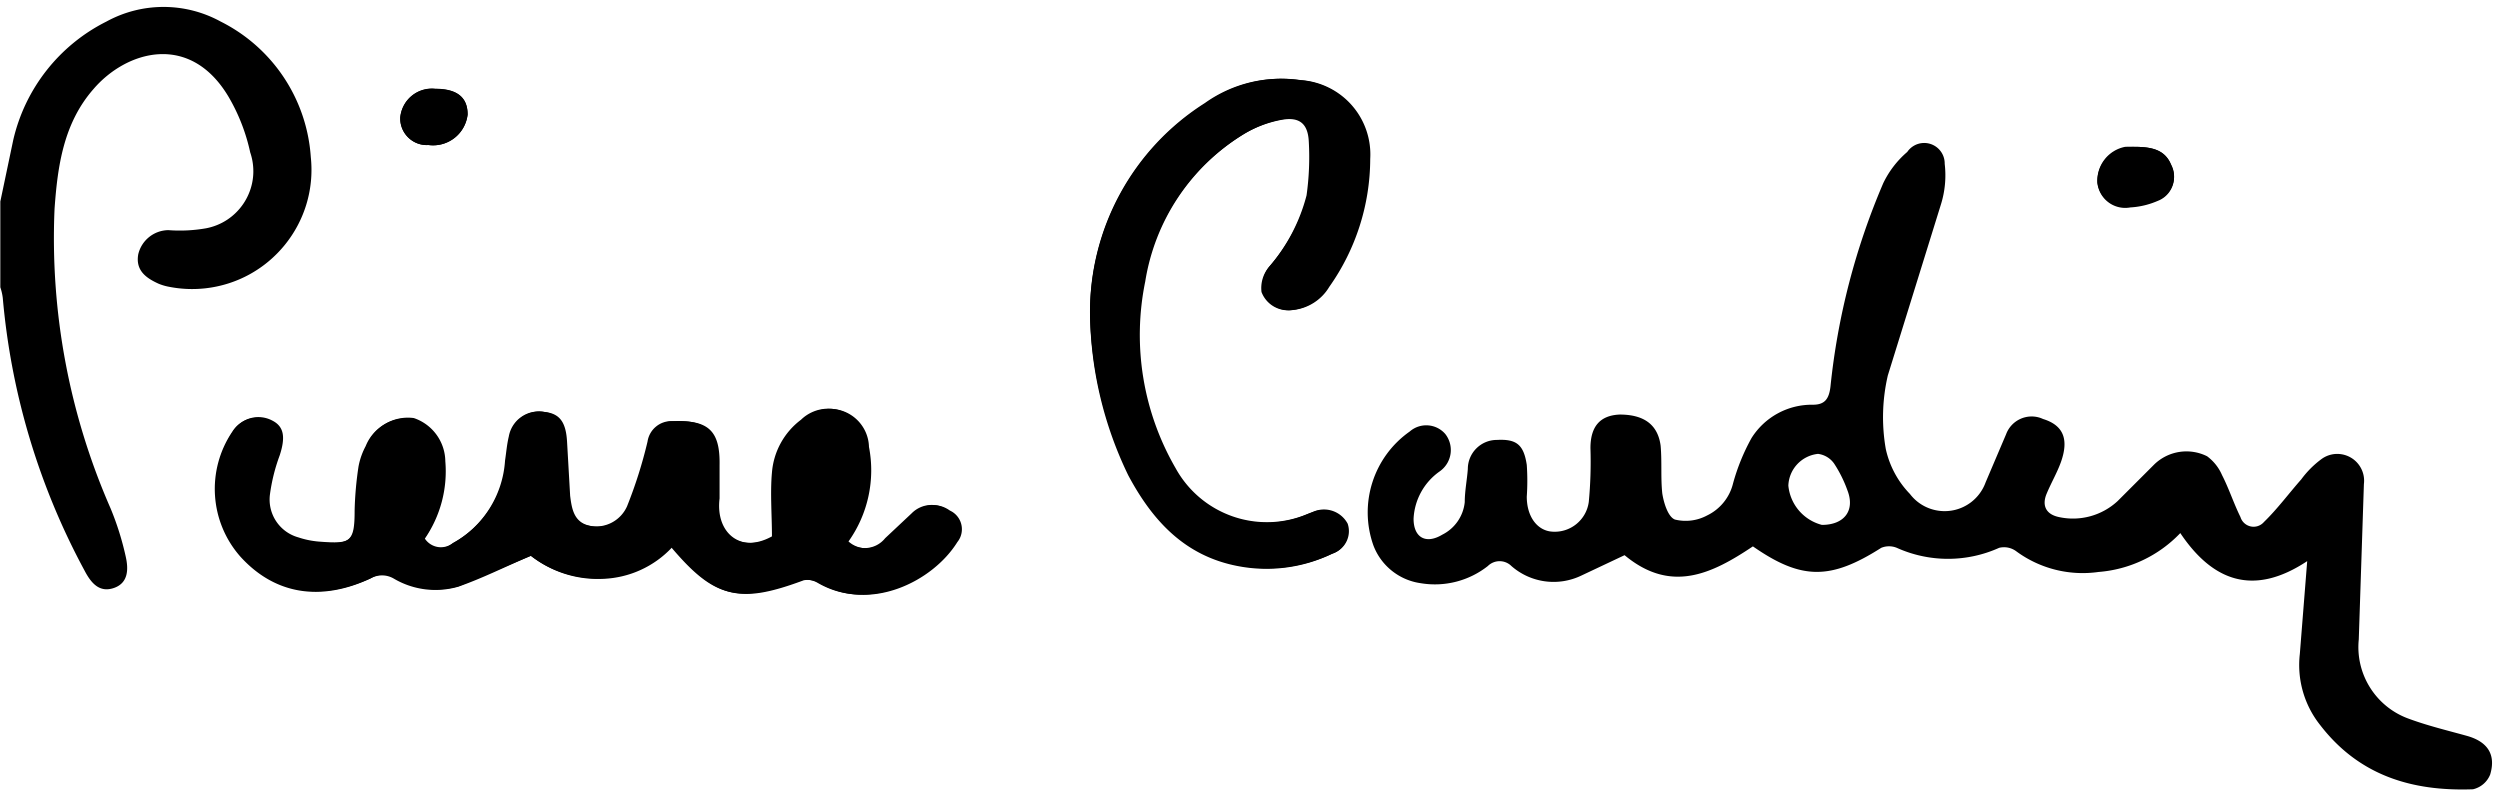
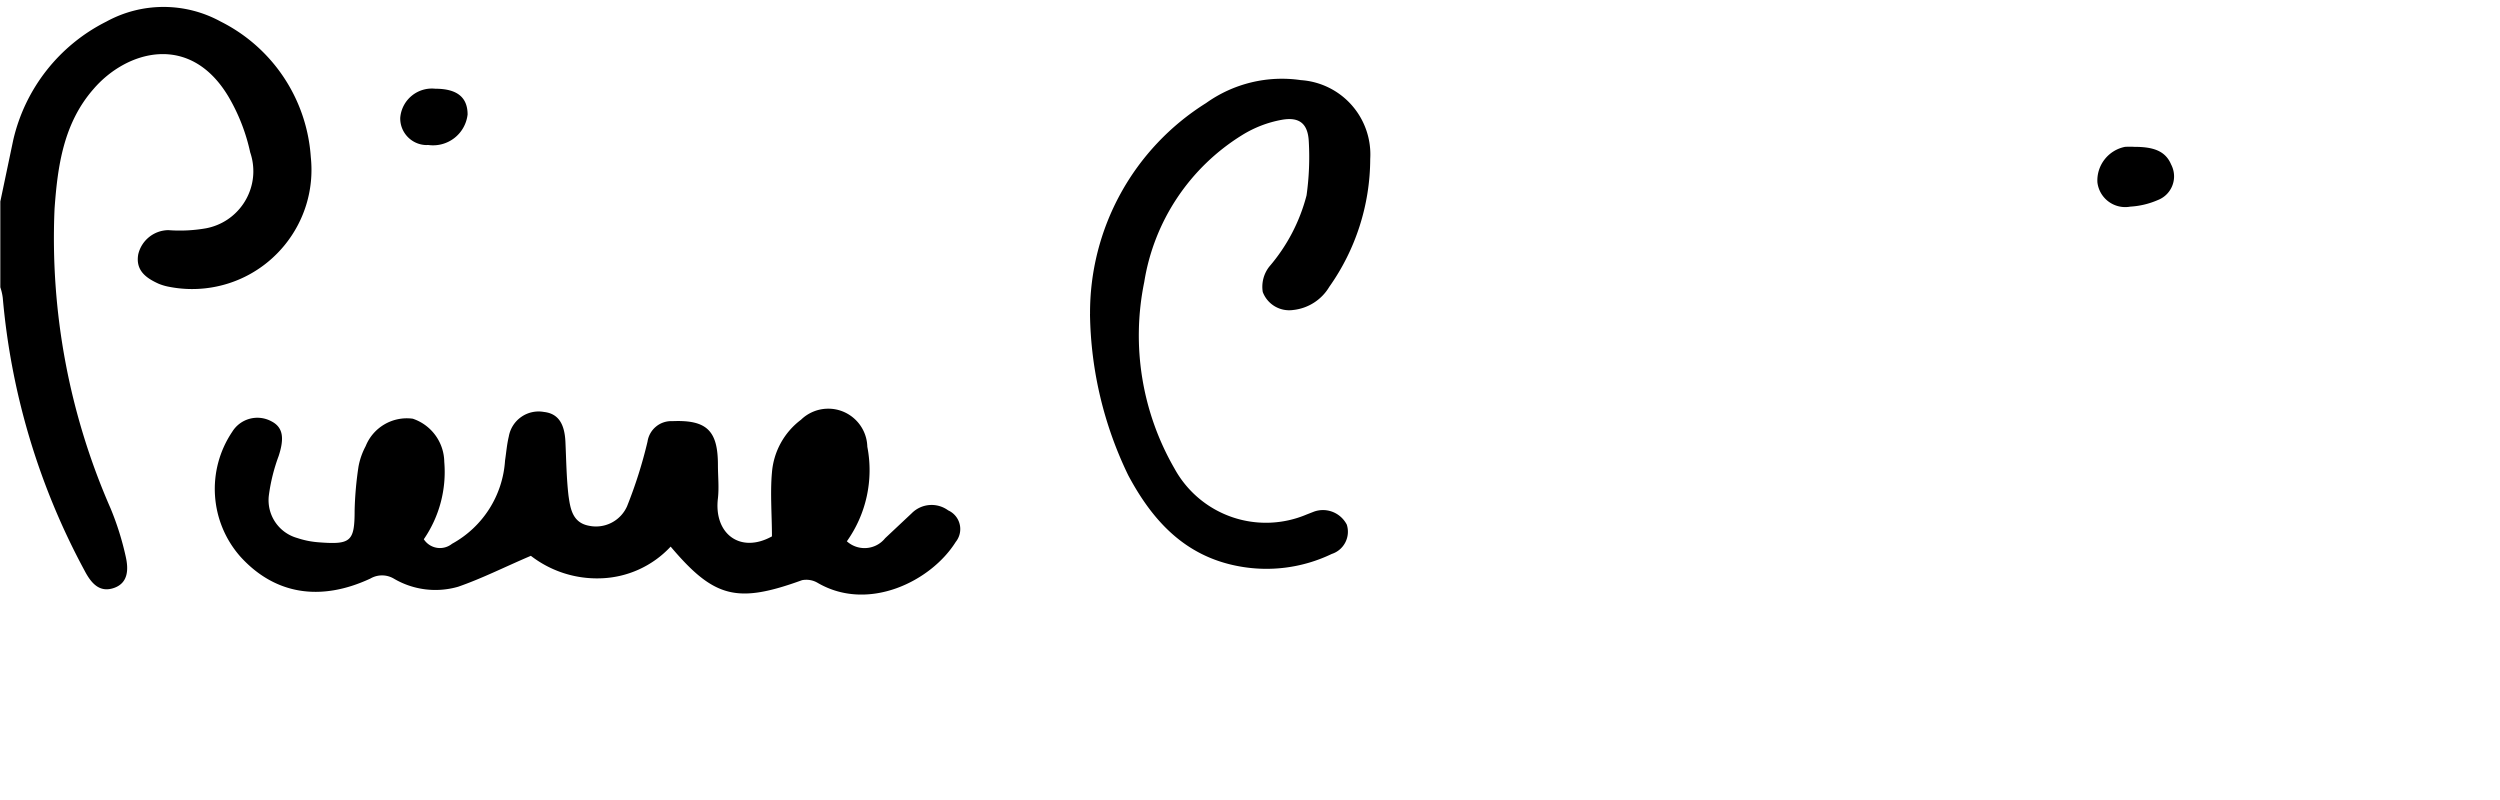
<svg xmlns="http://www.w3.org/2000/svg" width="100" height="32" fill="none">
  <g clip-path="url(#A)" fill="#000">
-     <path d="M21.234 22.232a4.32 4.32 0 0 0 2.784.901 3.98 3.98 0 0 0 2.808-1.269c1.744 2.063 2.661 2.284 5.256 1.343.214-.041.435-.004.622.106 2.03 1.187 4.544-.065 5.526-1.637a.82.82 0 0 0-.124-1.151.81.81 0 0 0-.179-.11 1.12 1.12 0 0 0-1.458.115l-1.064.999c-.365.455-1.03.527-1.485.162l-.046-.039a4.91 4.91 0 0 0 .819-3.782c-.023-.864-.741-1.545-1.604-1.522-.392.01-.767.168-1.048.441a2.93 2.93 0 0 0-1.163 2.112c-.074.819 0 1.711 0 2.554-1.269.704-2.333-.107-2.161-1.523.049-.442 0-.892 0-1.334 0-1.367-.442-1.809-1.817-1.752a.96.96 0 0 0-.999.819 18.29 18.29 0 0 1-.819 2.587 1.36 1.36 0 0 1-1.523.778c-.663-.123-.745-.688-.819-1.204-.082-.712-.09-1.441-.123-2.153s-.278-1.13-.86-1.195a1.21 1.21 0 0 0-1.405.981c-.077.321-.101.64-.15.96-.089 1.4-.889 2.658-2.12 3.332A.77.77 0 0 1 17 21.636c-.017-.021-.033-.043-.048-.066a4.75 4.75 0 0 0 .819-3.095 1.85 1.85 0 0 0-1.261-1.727c-.805-.108-1.58.344-1.883 1.097a2.81 2.81 0 0 0-.287.819c-.089.583-.141 1.171-.155 1.76 0 1.236-.156 1.367-1.425 1.269a3.48 3.48 0 0 1-.868-.172 1.57 1.57 0 0 1-1.138-1.703 7.21 7.21 0 0 1 .393-1.58c.237-.729.172-1.154-.303-1.392a1.18 1.18 0 0 0-1.555.426c-1.04 1.545-.905 3.598.327 4.994 1.359 1.498 3.177 1.818 5.199.876.288-.168.645-.168.933 0 .778.46 1.711.579 2.579.327.966-.336 1.85-.786 2.906-1.236zM43.6 12.563a15.22 15.22 0 0 0 1.531 6.451c.958 1.793 2.243 3.217 4.372 3.627 1.274.249 2.596.08 3.766-.483.491-.158.76-.684.602-1.175-.253-.48-.806-.695-1.306-.52l-.295.115a4.17 4.17 0 0 1-5.289-1.834c-1.302-2.254-1.734-4.908-1.212-7.458A8.48 8.48 0 0 1 49.691 5.4a4.54 4.54 0 0 1 1.572-.606c.721-.131 1.056.156 1.089.876a11.02 11.02 0 0 1-.09 2.145c-.272 1.051-.782 2.026-1.49 2.849a1.31 1.31 0 0 0-.262 1.015 1.13 1.13 0 0 0 1.22.72c.599-.065 1.133-.407 1.441-.925a8.9 8.9 0 0 0 1.638-5.117 2.98 2.98 0 0 0-2.775-3.152 5.22 5.22 0 0 0-3.79.917 9.89 9.89 0 0 0-4.642 8.441zm41.778-6.689c-.125-.007-.252-.007-.377 0-.669.133-1.139.735-1.105 1.416a1.12 1.12 0 0 0 1.243.986l.075-.011a3.22 3.22 0 0 0 1.097-.262c.524-.201.785-.788.584-1.312a1 1 0 0 0-.051-.113c-.237-.565-.754-.704-1.465-.704zM17.14 5.801a1.39 1.39 0 0 0 1.561-1.199l.003-.021c0-.688-.418-1.032-1.294-1.032a1.27 1.27 0 0 0-1.397 1.126l-.003.028c-.019.588.442 1.079 1.029 1.099l.101-.002zM.013 8.06l.516-2.456c.473-2.056 1.839-3.795 3.725-4.74C5.679.082 7.405.082 8.83.864a6.55 6.55 0 0 1 3.602 5.42c.279 2.621-1.62 4.972-4.241 5.251a4.77 4.77 0 0 1-1.416-.061 2.1 2.1 0 0 1-.426-.123c-.508-.229-.933-.532-.819-1.179.132-.56.628-.959 1.204-.966a6.08 6.08 0 0 0 1.506-.074c1.262-.238 2.091-1.454 1.853-2.716a2.37 2.37 0 0 0-.085-.321 7.54 7.54 0 0 0-.868-2.227c-1.547-2.595-4.093-1.834-5.403-.303-1.195 1.367-1.433 3.07-1.555 4.789A26.91 26.91 0 0 0 4.425 20.34a11.46 11.46 0 0 1 .606 1.932c.106.475.115 1.039-.467 1.244s-.917-.188-1.179-.687A28.08 28.08 0 0 1 .111 11.916a2.17 2.17 0 0 0-.098-.426V8.06z" />
-     <path d="M21.234 22.232l-2.865 1.212c-.868.251-1.801.133-2.579-.328a.92.92 0 0 0-.933 0c-2.022.942-3.84.622-5.199-.876-1.233-1.396-1.367-3.449-.327-4.994a1.18 1.18 0 0 1 1.555-.426c.475.238.54.663.303 1.392a7.2 7.2 0 0 0-.393 1.58 1.57 1.57 0 0 0 1.138 1.703 3.47 3.47 0 0 0 .868.172c1.269.098 1.4 0 1.425-1.269a14.06 14.06 0 0 1 .155-1.76 2.81 2.81 0 0 1 .287-.819c.303-.753 1.078-1.204 1.883-1.097a1.85 1.85 0 0 1 1.261 1.728 4.75 4.75 0 0 1-.819 3.094.77.77 0 0 0 1.066.219.7.7 0 0 0 .064-.047 4.09 4.09 0 0 0 2.12-3.332l.147-.942a1.21 1.21 0 0 1 1.419-.96c.595.068.832.429.873 1.198l.123 2.153c.066.516.147 1.081.819 1.204a1.36 1.36 0 0 0 1.523-.778c.337-.841.61-1.705.819-2.587a.96.96 0 0 1 .999-.819c1.375-.057 1.842.385 1.817 1.752v1.334c-.172 1.416.892 2.227 2.161 1.523v-2.554a2.93 2.93 0 0 1 1.163-2.112c.62-.602 1.61-.587 2.211.032.273.282.431.656.441 1.048a4.91 4.91 0 0 1-.819 3.782c.433.391 1.101.357 1.491-.076l.039-.047c.377-.311.704-.671 1.065-.999a1.12 1.12 0 0 1 1.457-.115.82.82 0 0 1 .413 1.082c-.029.064-.066.124-.11.179-.982 1.58-3.496 2.832-5.526 1.637-.187-.11-.409-.148-.622-.107-2.571.958-3.512.737-5.256-1.326a3.98 3.98 0 0 1-2.808 1.269 4.32 4.32 0 0 1-2.849-.925zM43.6 12.563a9.89 9.89 0 0 1 4.593-8.44 5.22 5.22 0 0 1 3.79-.917 2.98 2.98 0 0 1 2.775 3.152 8.89 8.89 0 0 1-1.637 5.117c-.308.518-.842.86-1.441.925a1.13 1.13 0 0 1-1.22-.72 1.31 1.31 0 0 1 .311-1.015 7.09 7.09 0 0 0 1.531-2.873 11.06 11.06 0 0 0 .09-2.145c0-.72-.368-1.007-1.089-.876a4.54 4.54 0 0 0-1.572.606 8.48 8.48 0 0 0-3.922 5.886 10.64 10.64 0 0 0 1.212 7.458 4.17 4.17 0 0 0 5.289 1.834l.295-.115c.5-.175 1.052.04 1.302.508.165.488-.097 1.018-.585 1.183-1.182.567-2.504.737-3.778.487-2.129-.409-3.414-1.834-4.372-3.626a15.21 15.21 0 0 1-1.572-6.427zm41.778-6.689c.712 0 1.228.115 1.465.737.263.495.076 1.11-.419 1.373-.036.019-.075.037-.113.051a3.19 3.19 0 0 1-1.097.262 1.12 1.12 0 0 1-1.307-.899l-.011-.075c-.033-.681.437-1.283 1.105-1.416a3.27 3.27 0 0 1 .377-.033zM17.14 5.801c-.587.037-1.092-.409-1.128-.996l-.002-.101a1.27 1.27 0 0 1 1.379-1.148l.021.002c.876 0 1.302.344 1.294 1.031a1.39 1.39 0 0 1-1.55 1.213zm75.148 16.644c-2.137 1.416-3.774.819-5.076-1.122a5.06 5.06 0 0 1-3.275 1.556 4.48 4.48 0 0 1-3.275-.819.82.82 0 0 0-.696-.147 4.98 4.98 0 0 1-4.094 0 .82.82 0 0 0-.622 0c-2.031 1.293-3.193 1.293-5.134-.058-1.637 1.097-3.275 1.899-5.133.352l-1.736.819a2.56 2.56 0 0 1-2.791-.385.67.67 0 0 0-.942 0c-.758.597-1.733.847-2.685.687-.858-.12-1.583-.697-1.891-1.506-.596-1.673-.003-3.538 1.449-4.56.419-.366 1.054-.325 1.421.094a1.04 1.04 0 0 1-.173 1.464l-.052.039c-.62.436-1.004 1.134-1.04 1.891 0 .753.491 1.031 1.146.638a1.64 1.64 0 0 0 .901-1.302c0-.442.09-.884.123-1.326 0-.642.52-1.163 1.162-1.163.778-.041 1.073.18 1.196.999.029.422.029.846 0 1.269 0 .819.434 1.359 1.007 1.4.732.059 1.38-.467 1.474-1.195a17.01 17.01 0 0 0 .066-2.145c0-.876.393-1.31 1.17-1.343.95 0 1.523.385 1.637 1.245.057.639 0 1.277.066 1.907.058.377.229.942.507 1.048a1.81 1.81 0 0 0 1.286-.164 1.93 1.93 0 0 0 1.039-1.285 8.2 8.2 0 0 1 .737-1.809 2.85 2.85 0 0 1 2.456-1.335c.475 0 .647-.229.704-.737a27.84 27.84 0 0 1 2.112-8.129 3.81 3.81 0 0 1 .958-1.245.82.82 0 0 1 1.498.475 3.91 3.91 0 0 1-.155 1.637l-2.12 6.828c-.224.964-.252 1.964-.082 2.939a3.73 3.73 0 0 0 .966 1.801c.583.766 1.677.915 2.444.332.268-.204.471-.482.585-.799l.819-1.924a1.09 1.09 0 0 1 1.4-.64l.081.034c.819.254 1.031.819.712 1.719-.156.434-.385.819-.573 1.269s-.049.819.491.933a2.63 2.63 0 0 0 2.349-.639l1.474-1.474a1.85 1.85 0 0 1 2.104-.319 1.84 1.84 0 0 1 .598.753c.278.54.466 1.13.737 1.678a.55.55 0 0 0 .685.365c.1-.031.189-.089.257-.168.54-.524.991-1.138 1.49-1.703a3.83 3.83 0 0 1 .819-.819c.482-.344 1.152-.231 1.496.251a1.07 1.07 0 0 1 .191.756l-.205 6.214c-.141 1.397.691 2.709 2.014 3.177.753.278 1.539.466 2.309.68s1.187.696.933 1.547c-.119.298-.375.518-.688.59-2.456.09-4.56-.557-6.107-2.562a3.86 3.86 0 0 1-.819-2.849l.295-3.716zm-19.411-1.449c.884 0 1.334-.565 1.023-1.375a5.05 5.05 0 0 0-.532-1.073c-.15-.217-.385-.36-.647-.393-.656.069-1.162.609-1.187 1.269a1.8 1.8 0 0 0 1.343 1.572z" />
+     <path d="M21.234 22.232a4.32 4.32 0 0 0 2.784.901 3.98 3.98 0 0 0 2.808-1.269c1.744 2.063 2.661 2.284 5.256 1.343.214-.041.435-.004.622.106 2.03 1.187 4.544-.065 5.526-1.637a.82.82 0 0 0-.124-1.151.81.81 0 0 0-.179-.11 1.12 1.12 0 0 0-1.458.115l-1.064.999c-.365.455-1.03.527-1.485.162l-.046-.039a4.91 4.91 0 0 0 .819-3.782c-.023-.864-.741-1.545-1.604-1.522-.392.01-.767.168-1.048.441a2.93 2.93 0 0 0-1.163 2.112c-.074.819 0 1.711 0 2.554-1.269.704-2.333-.107-2.161-1.523.049-.442 0-.892 0-1.334 0-1.367-.442-1.809-1.817-1.752a.96.96 0 0 0-.999.819 18.29 18.29 0 0 1-.819 2.587 1.36 1.36 0 0 1-1.523.778c-.663-.123-.745-.688-.819-1.204-.082-.712-.09-1.441-.123-2.153s-.278-1.13-.86-1.195a1.21 1.21 0 0 0-1.405.981c-.077.321-.101.64-.15.96-.089 1.4-.889 2.658-2.12 3.332A.77.77 0 0 1 17 21.636c-.017-.021-.033-.043-.048-.066a4.75 4.75 0 0 0 .819-3.095 1.85 1.85 0 0 0-1.261-1.727c-.805-.108-1.58.344-1.883 1.097a2.81 2.81 0 0 0-.287.819c-.089.583-.141 1.171-.155 1.76 0 1.236-.156 1.367-1.425 1.269a3.48 3.48 0 0 1-.868-.172 1.57 1.57 0 0 1-1.138-1.703 7.21 7.21 0 0 1 .393-1.58c.237-.729.172-1.154-.303-1.392a1.18 1.18 0 0 0-1.555.426c-1.04 1.545-.905 3.598.327 4.994 1.359 1.498 3.177 1.818 5.199.876.288-.168.645-.168.933 0 .778.46 1.711.579 2.579.327.966-.336 1.85-.786 2.906-1.236zM43.6 12.563a15.22 15.22 0 0 0 1.531 6.451c.958 1.793 2.243 3.217 4.372 3.627 1.274.249 2.596.08 3.766-.483.491-.158.76-.684.602-1.175-.253-.48-.806-.695-1.306-.52l-.295.115a4.17 4.17 0 0 1-5.289-1.834c-1.302-2.254-1.734-4.908-1.212-7.458A8.48 8.48 0 0 1 49.691 5.4a4.54 4.54 0 0 1 1.572-.606c.721-.131 1.056.156 1.089.876a11.02 11.02 0 0 1-.09 2.145c-.272 1.051-.782 2.026-1.49 2.849a1.31 1.31 0 0 0-.262 1.015 1.13 1.13 0 0 0 1.22.72c.599-.065 1.133-.407 1.441-.925a8.9 8.9 0 0 0 1.638-5.117 2.98 2.98 0 0 0-2.775-3.152 5.22 5.22 0 0 0-3.79.917 9.89 9.89 0 0 0-4.642 8.441zm41.778-6.689c-.125-.007-.252-.007-.377 0-.669.133-1.139.735-1.105 1.416a1.12 1.12 0 0 0 1.243.986l.075-.011a3.22 3.22 0 0 0 1.097-.262c.524-.201.785-.788.584-1.312a1 1 0 0 0-.051-.113c-.237-.565-.754-.704-1.465-.704zM17.14 5.801a1.39 1.39 0 0 0 1.561-1.199l.003-.021c0-.688-.418-1.032-1.294-1.032a1.27 1.27 0 0 0-1.397 1.126l-.003.028c-.019.588.442 1.079 1.029 1.099l.101-.002zM.013 8.06l.516-2.456c.473-2.056 1.839-3.795 3.725-4.74C5.679.082 7.405.082 8.83.864a6.55 6.55 0 0 1 3.602 5.42c.279 2.621-1.62 4.972-4.241 5.251a4.77 4.77 0 0 1-1.416-.061 2.1 2.1 0 0 1-.426-.123c-.508-.229-.933-.532-.819-1.179.132-.56.628-.959 1.204-.966a6.08 6.08 0 0 0 1.506-.074c1.262-.238 2.091-1.454 1.853-2.716a2.37 2.37 0 0 0-.085-.321 7.54 7.54 0 0 0-.868-2.227c-1.547-2.595-4.093-1.834-5.403-.303-1.195 1.367-1.433 3.07-1.555 4.789A26.91 26.91 0 0 0 4.425 20.34a11.46 11.46 0 0 1 .606 1.932c.106.475.115 1.039-.467 1.244s-.917-.188-1.179-.687A28.08 28.08 0 0 1 .111 11.916a2.17 2.17 0 0 0-.098-.426V8.06" />
  </g>
  <defs>
    <clipPath id="A">
      <path fill="#fff" transform="translate(0 .22)" d="M0 0h100v31.562H0z" />
    </clipPath>
  </defs>
</svg>